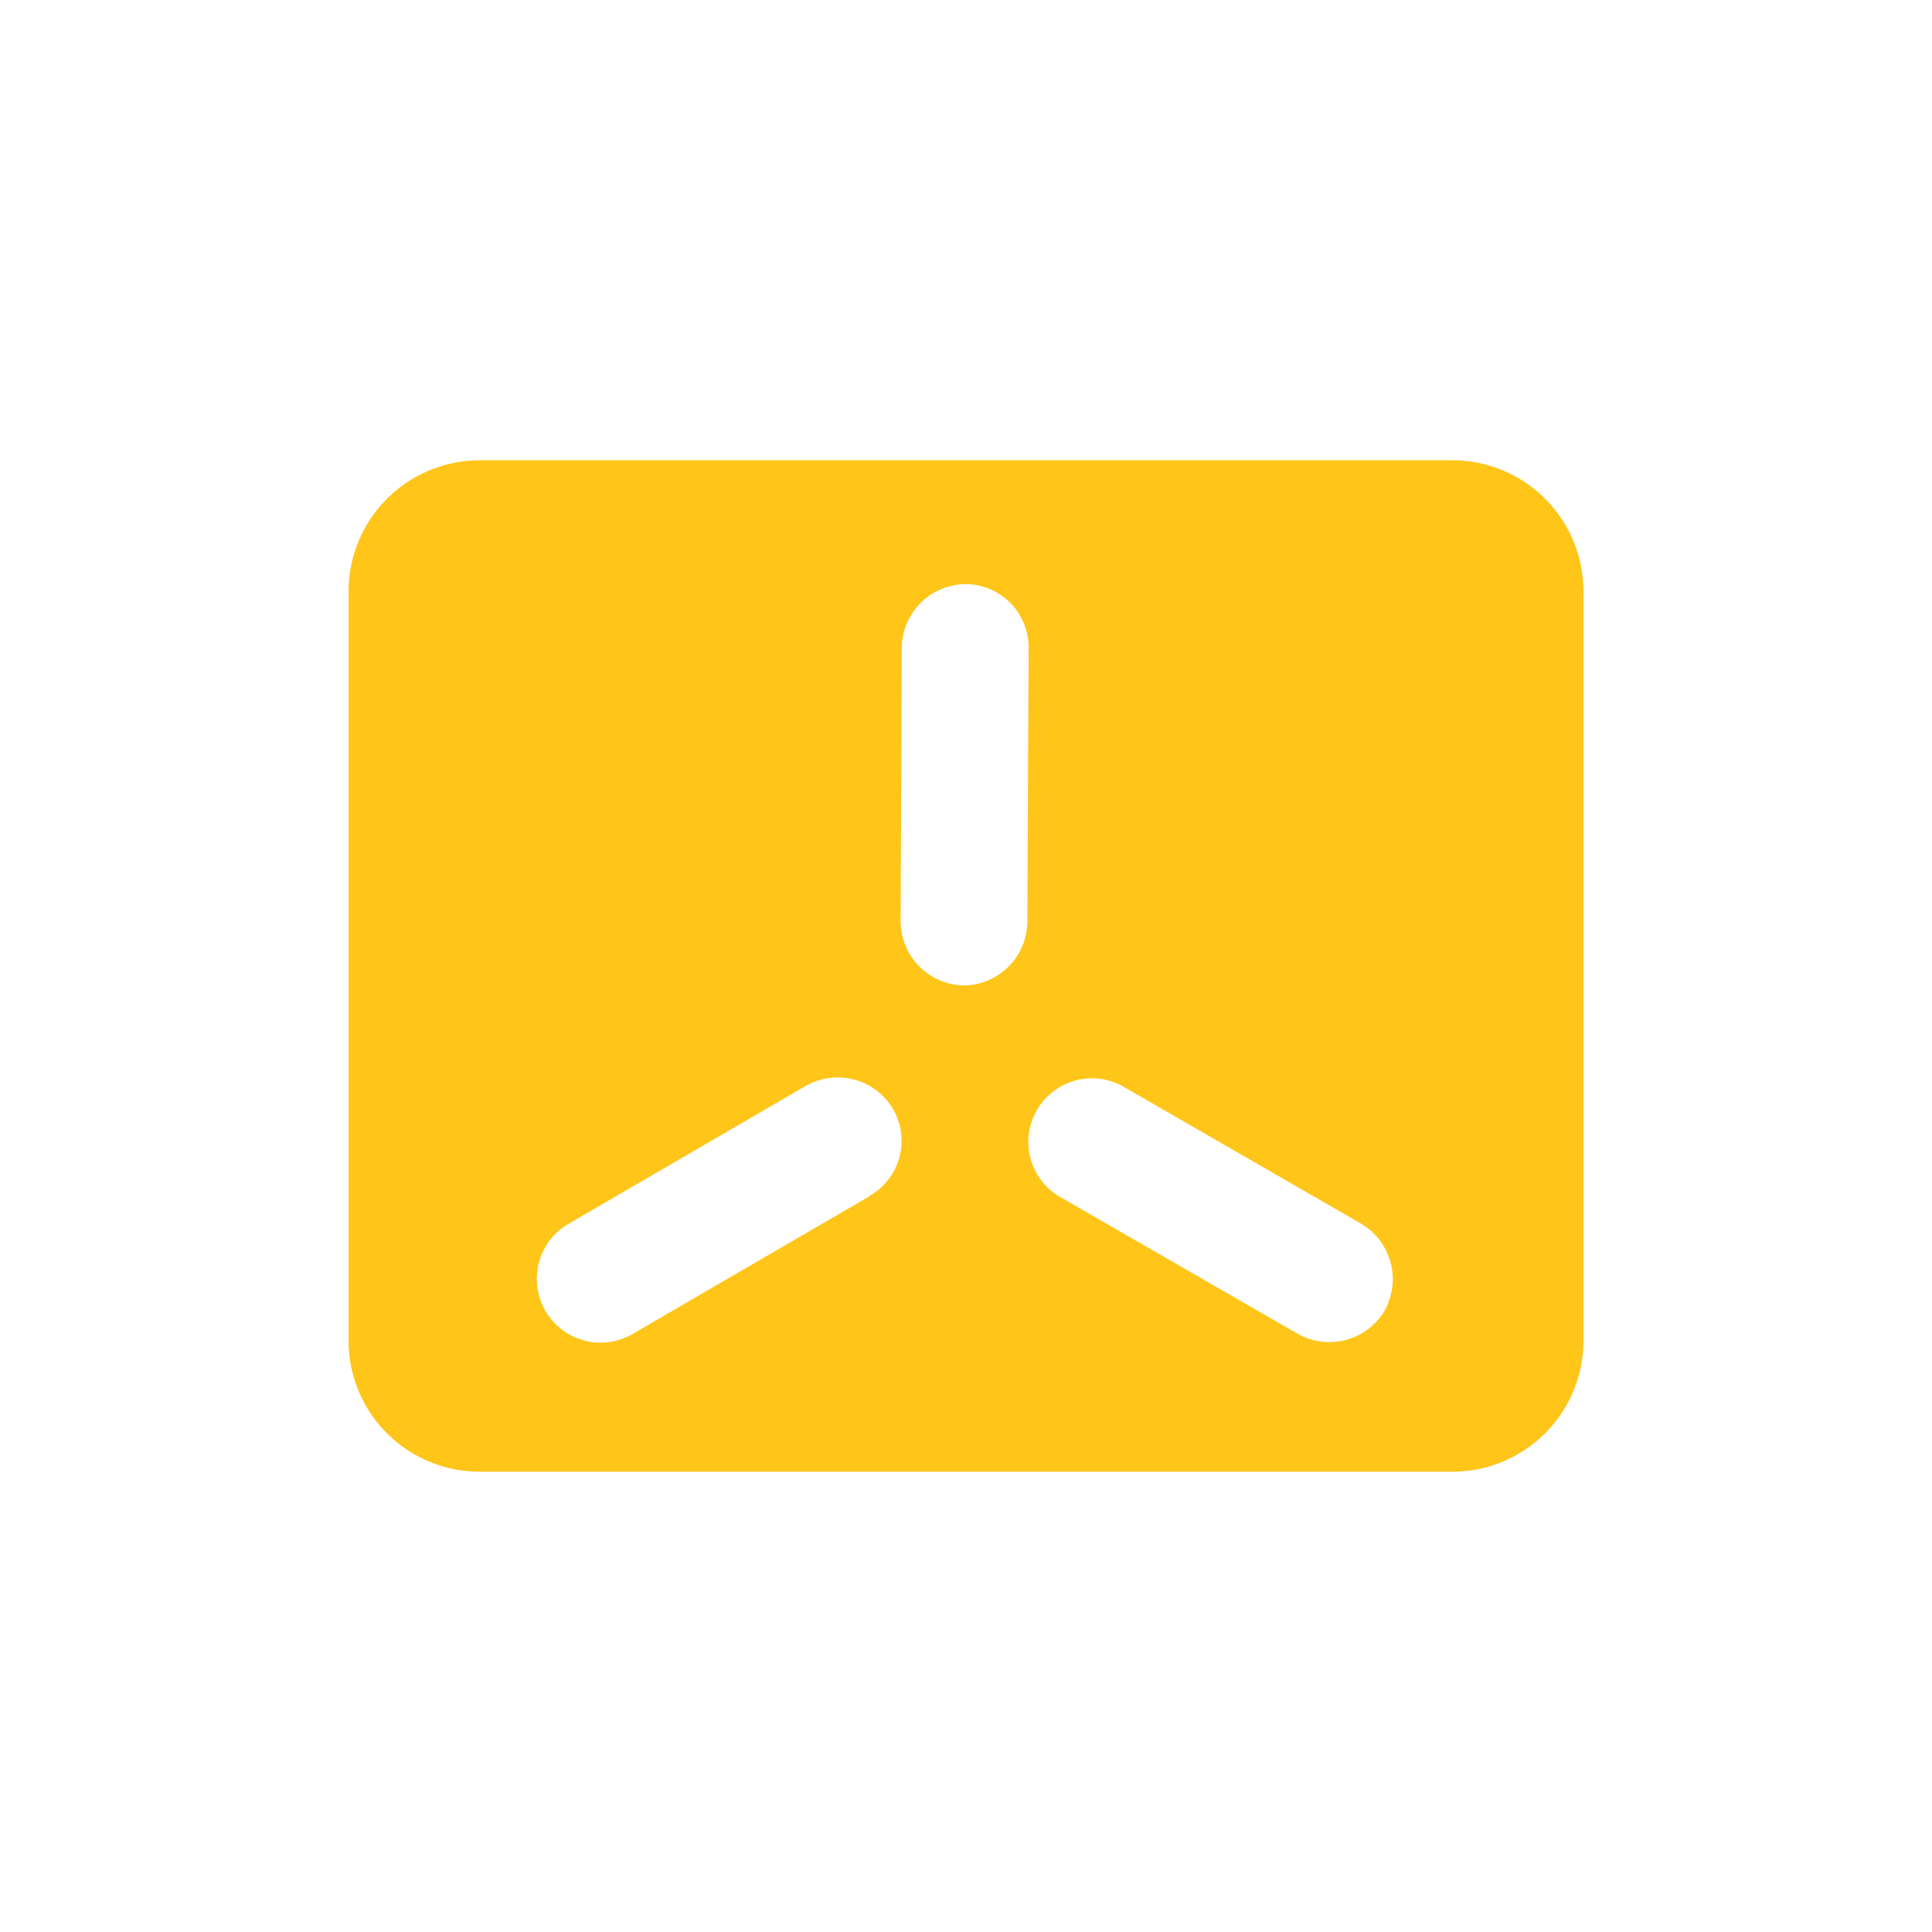
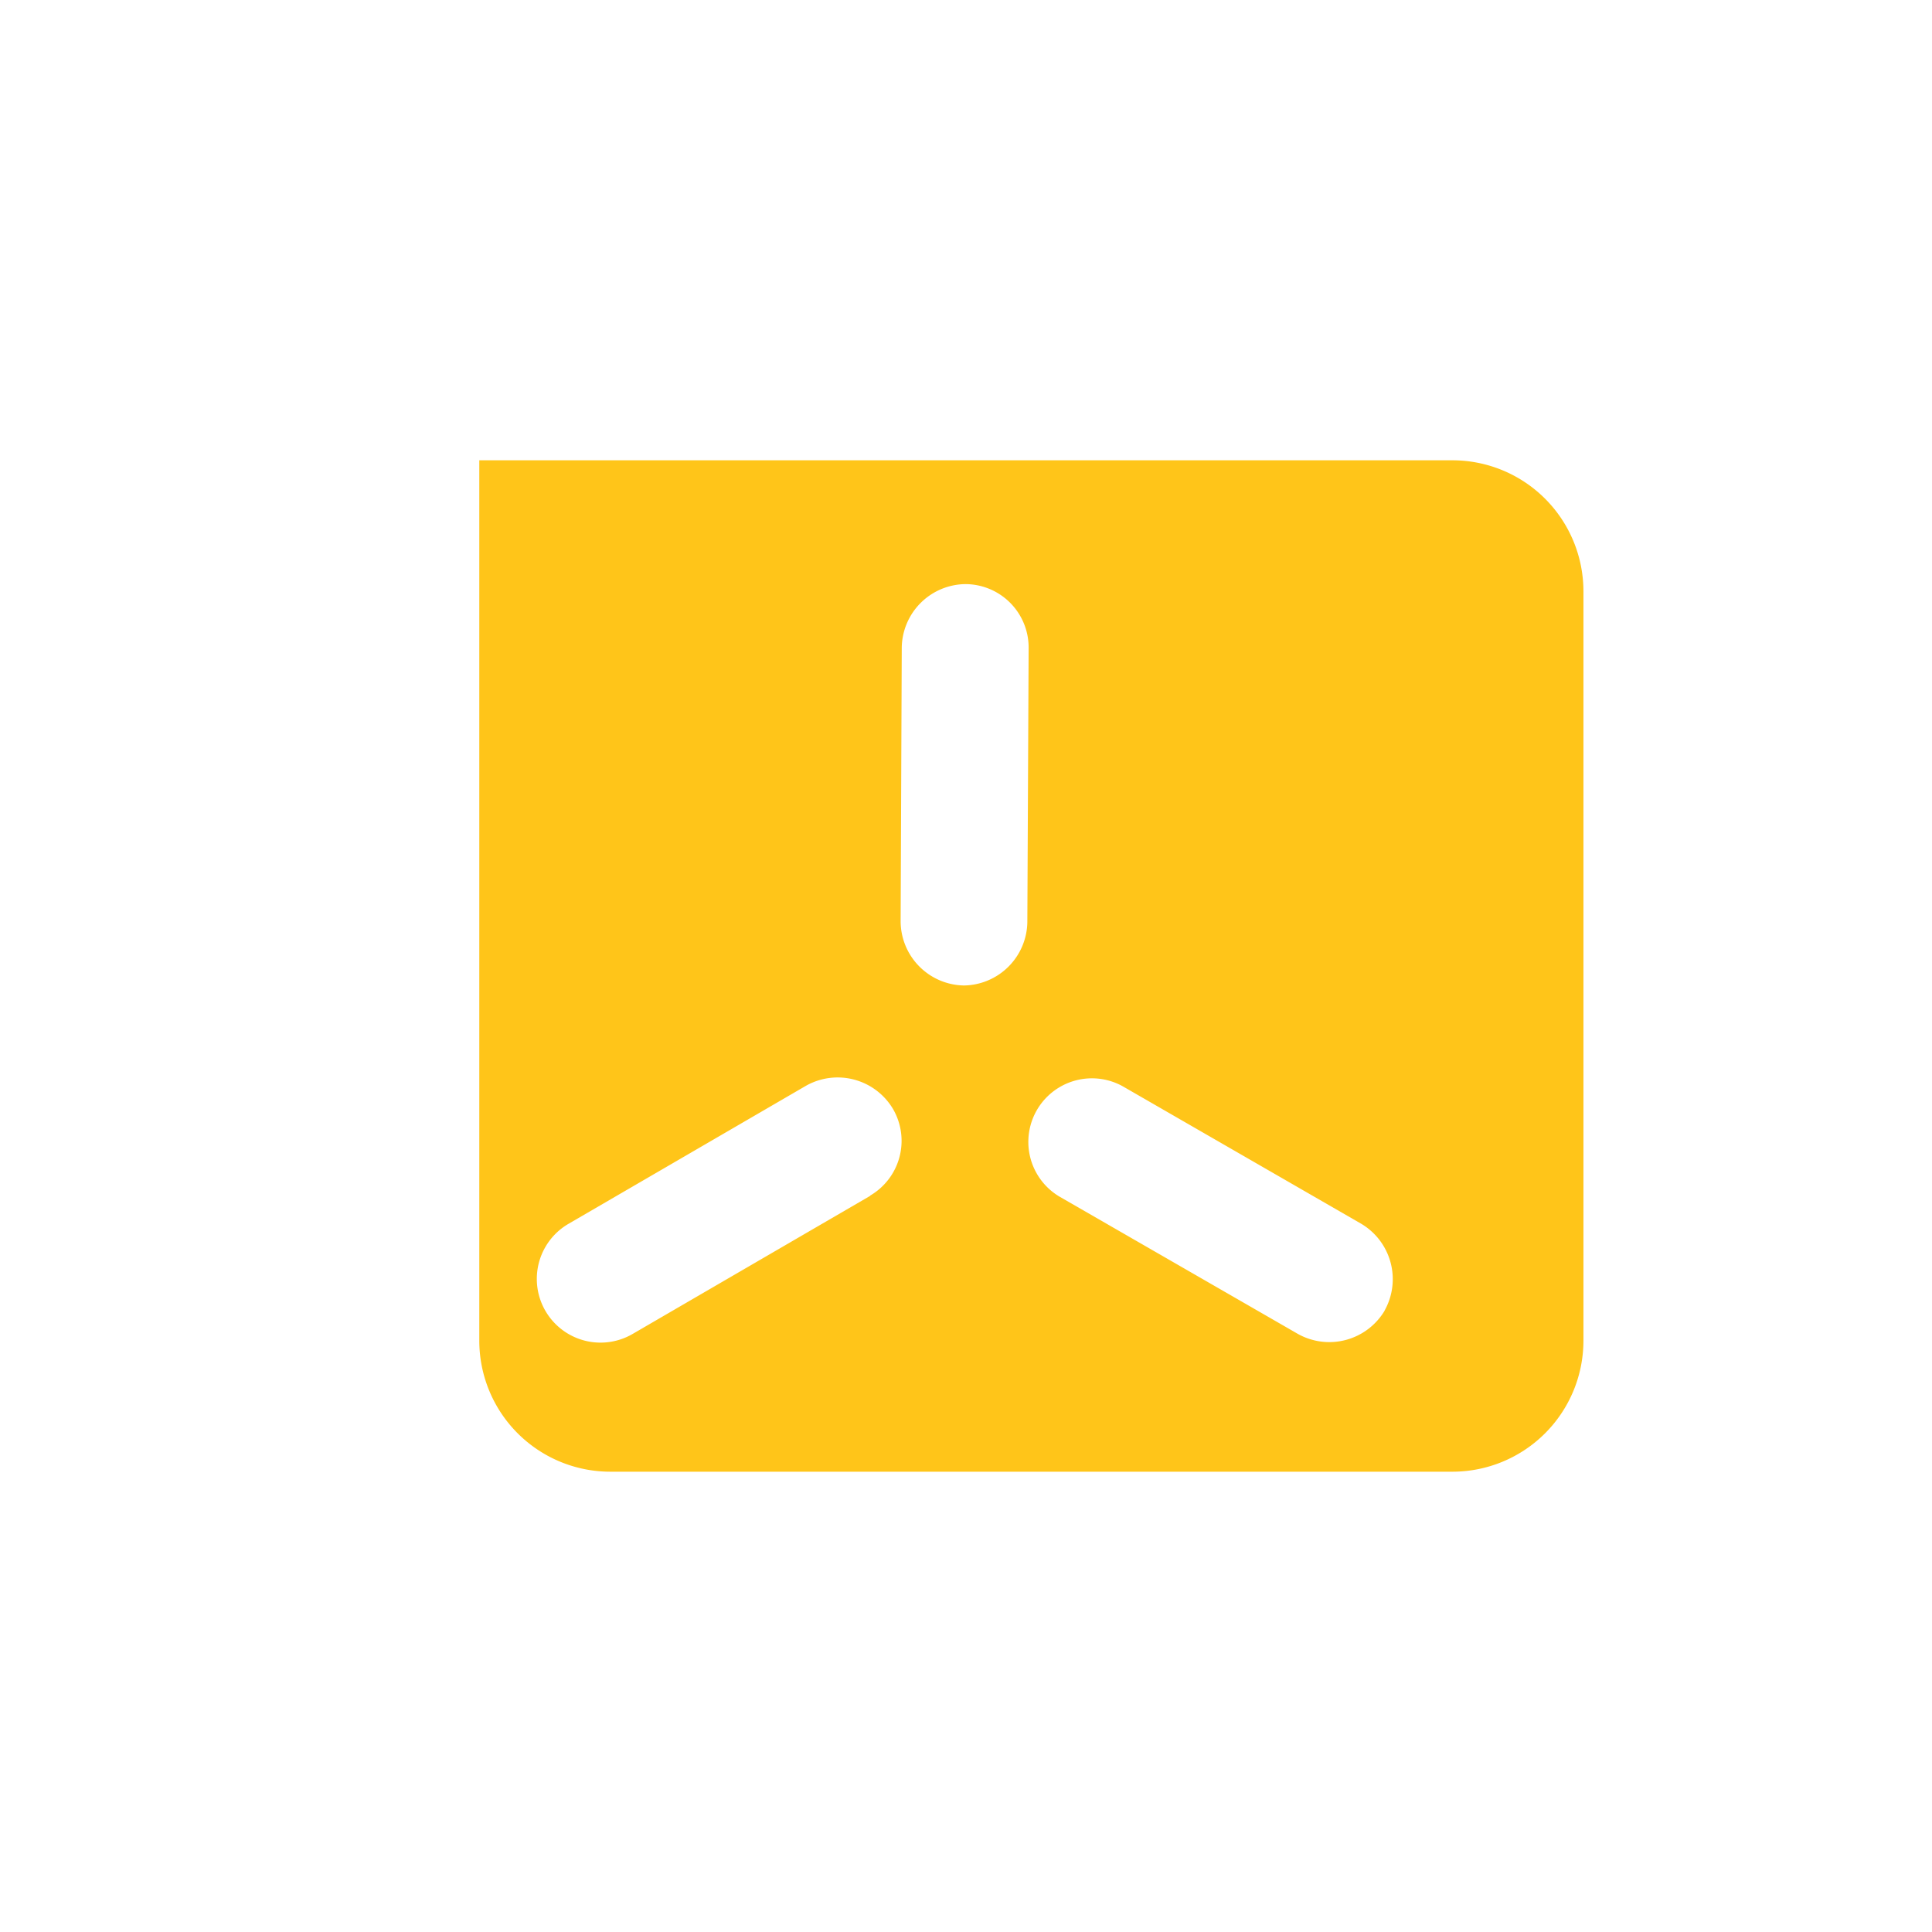
<svg xmlns="http://www.w3.org/2000/svg" id="Layer_1" data-name="Layer 1" viewBox="0 0 120 120">
  <defs>
    <style>.cls-1{fill:#ffc519;}</style>
  </defs>
  <title>k3s</title>
-   <path class="cls-1" d="M90.23,28.59H29.77a8.15,8.15,0,0,0-8.12,8.12V83.29a8.14,8.14,0,0,0,8.12,8.12H90.23a8.14,8.14,0,0,0,8.12-8.12V36.71a8.14,8.14,0,0,0-8.12-8.12ZM54.06,74.27,39.3,82.85a3.95,3.95,0,0,1-4-6.83l14.76-8.58a4,4,0,0,1,5.4,1.43h0a3.94,3.94,0,0,1-1.43,5.4Zm5.81-13.06h0a4,4,0,0,1-3.93-4l.07-17a4,4,0,0,1,3.95-3.93h0a3.94,3.94,0,0,1,3.93,4l-.08,17A4,4,0,0,1,59.87,61.21ZM86,81.41a4,4,0,0,1-5.39,1.44h0L65.8,74.32a3.95,3.95,0,0,1,3.84-6.9l.11.06L84.53,76A4,4,0,0,1,86,81.4Z" />
+   <path class="cls-1" d="M90.23,28.59H29.77V83.29a8.14,8.14,0,0,0,8.12,8.12H90.23a8.14,8.14,0,0,0,8.12-8.12V36.71a8.14,8.14,0,0,0-8.12-8.12ZM54.06,74.27,39.3,82.85a3.95,3.95,0,0,1-4-6.83l14.76-8.58a4,4,0,0,1,5.4,1.43h0a3.94,3.94,0,0,1-1.43,5.4Zm5.81-13.06h0a4,4,0,0,1-3.93-4l.07-17a4,4,0,0,1,3.95-3.93h0a3.94,3.94,0,0,1,3.93,4l-.08,17A4,4,0,0,1,59.87,61.21ZM86,81.41a4,4,0,0,1-5.39,1.44h0L65.8,74.32a3.95,3.95,0,0,1,3.84-6.9l.11.06L84.53,76A4,4,0,0,1,86,81.4Z" />
</svg>